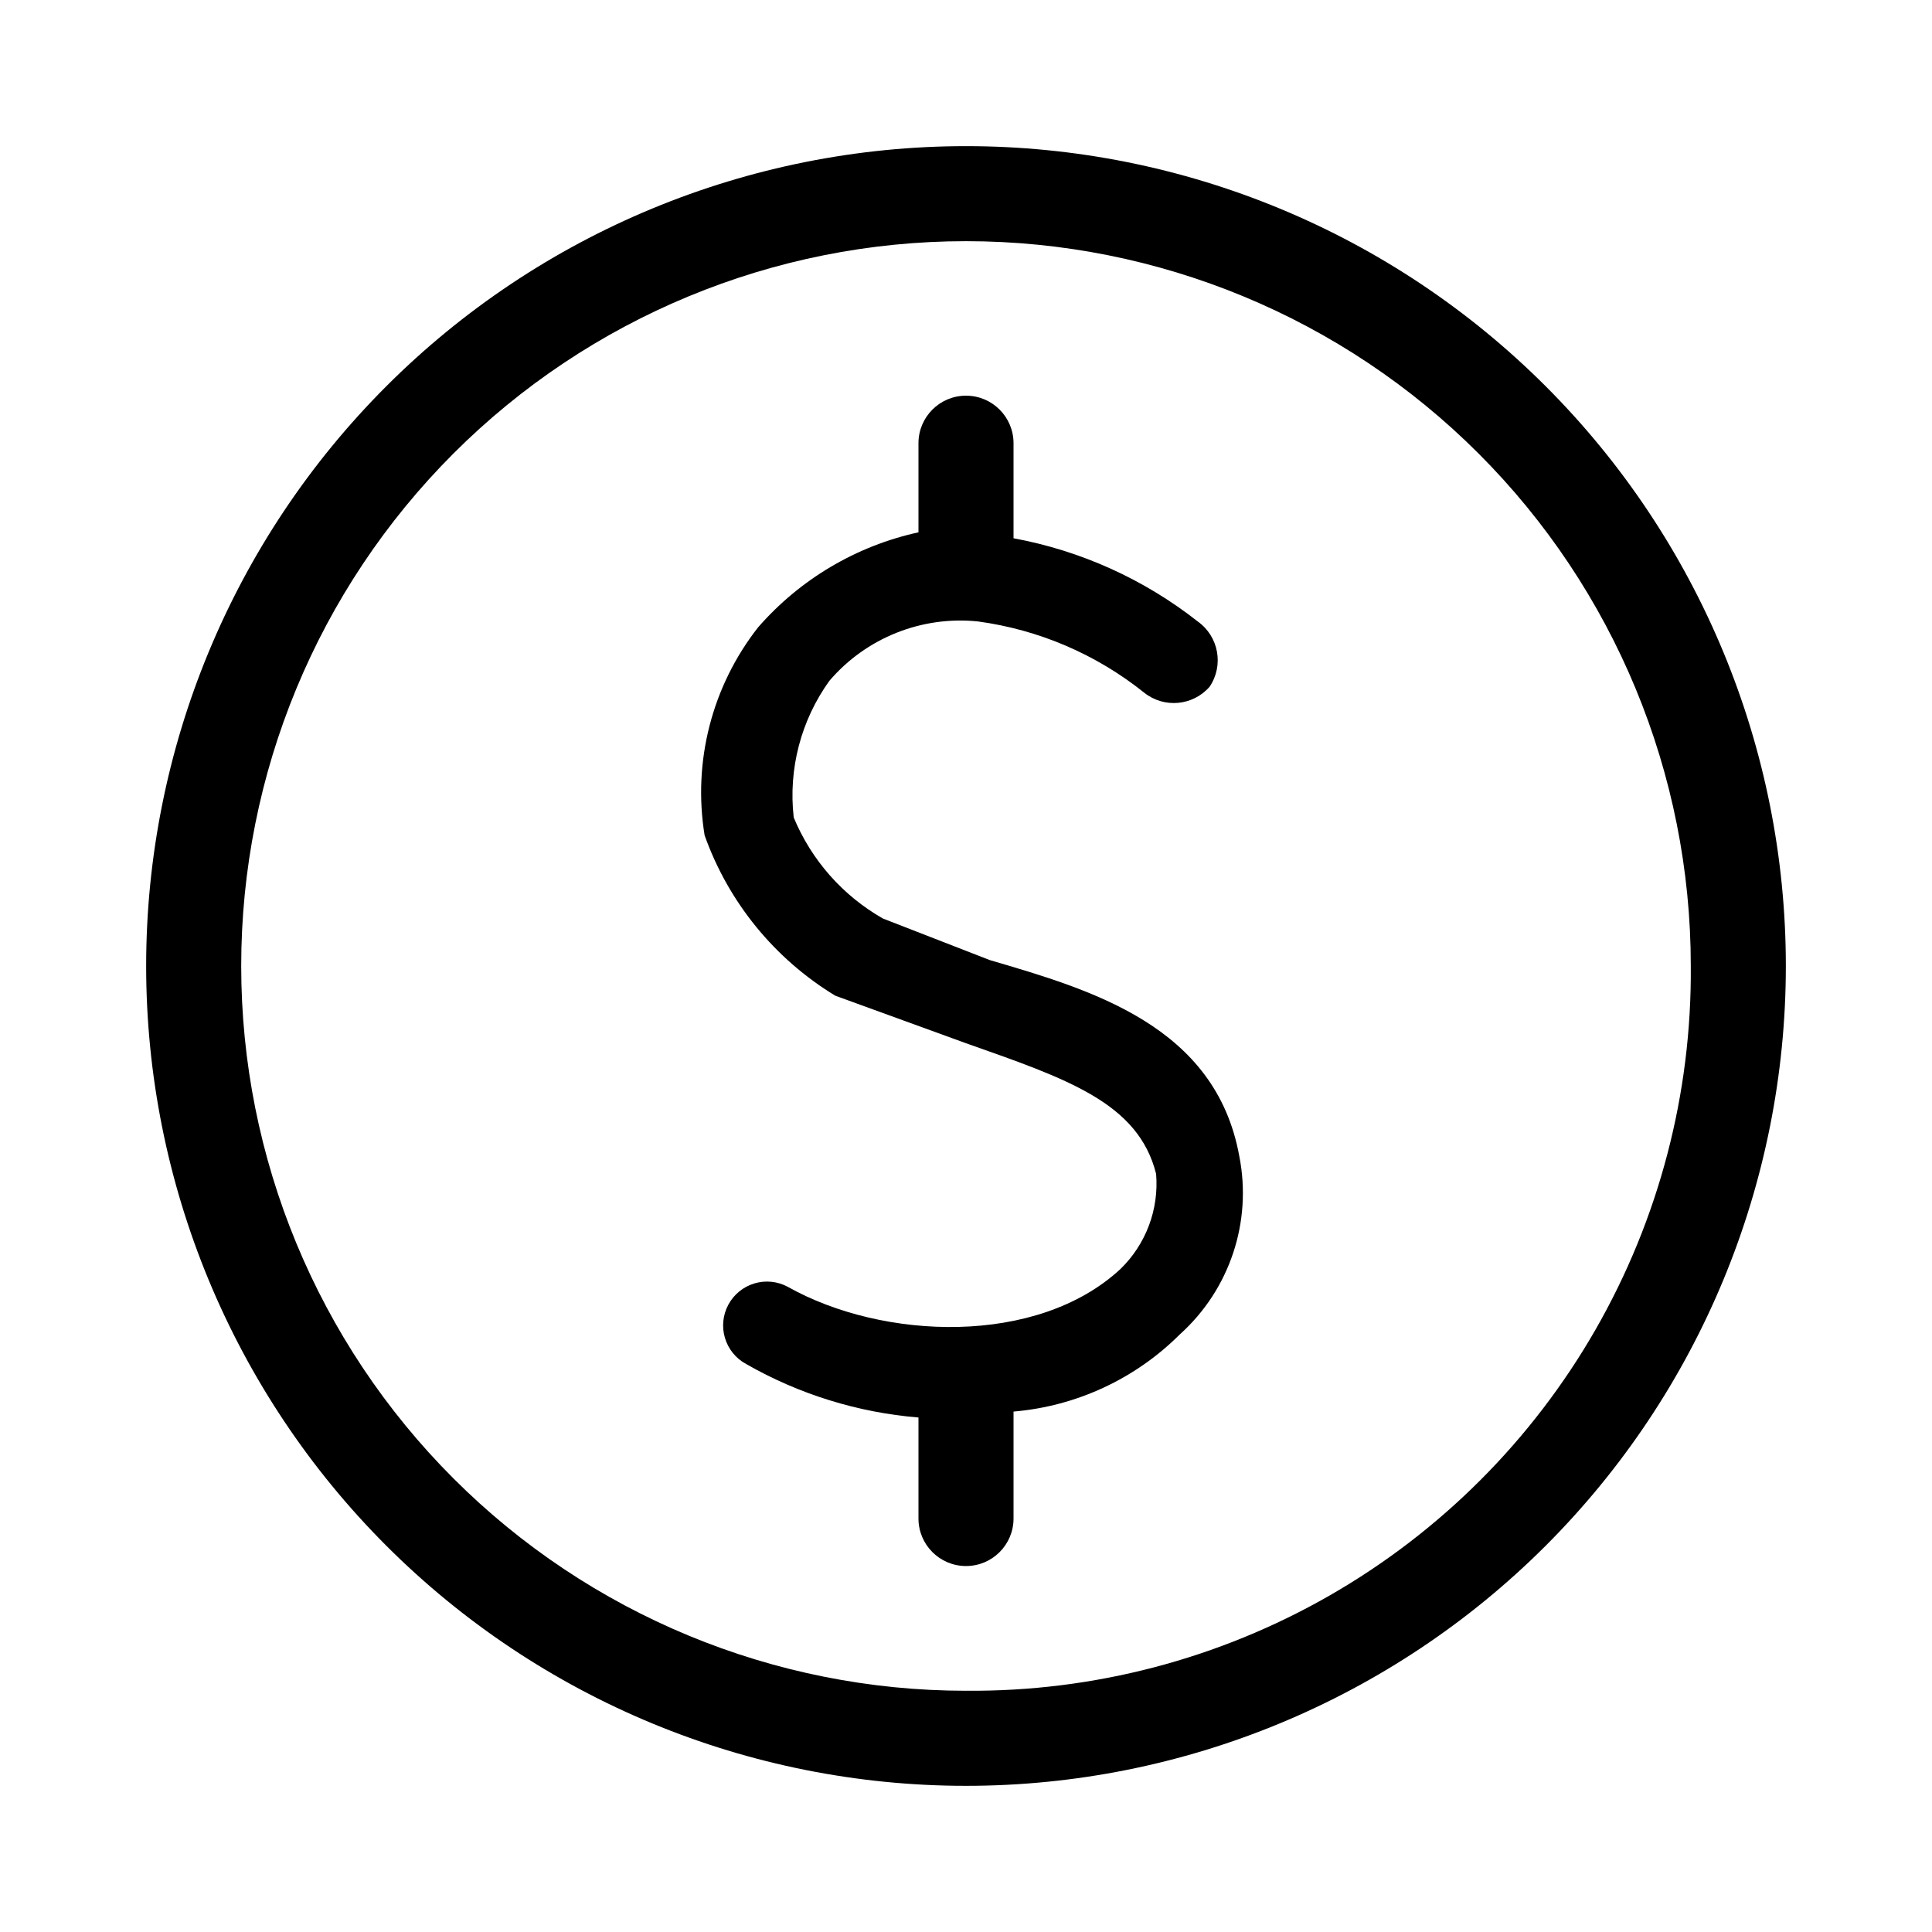
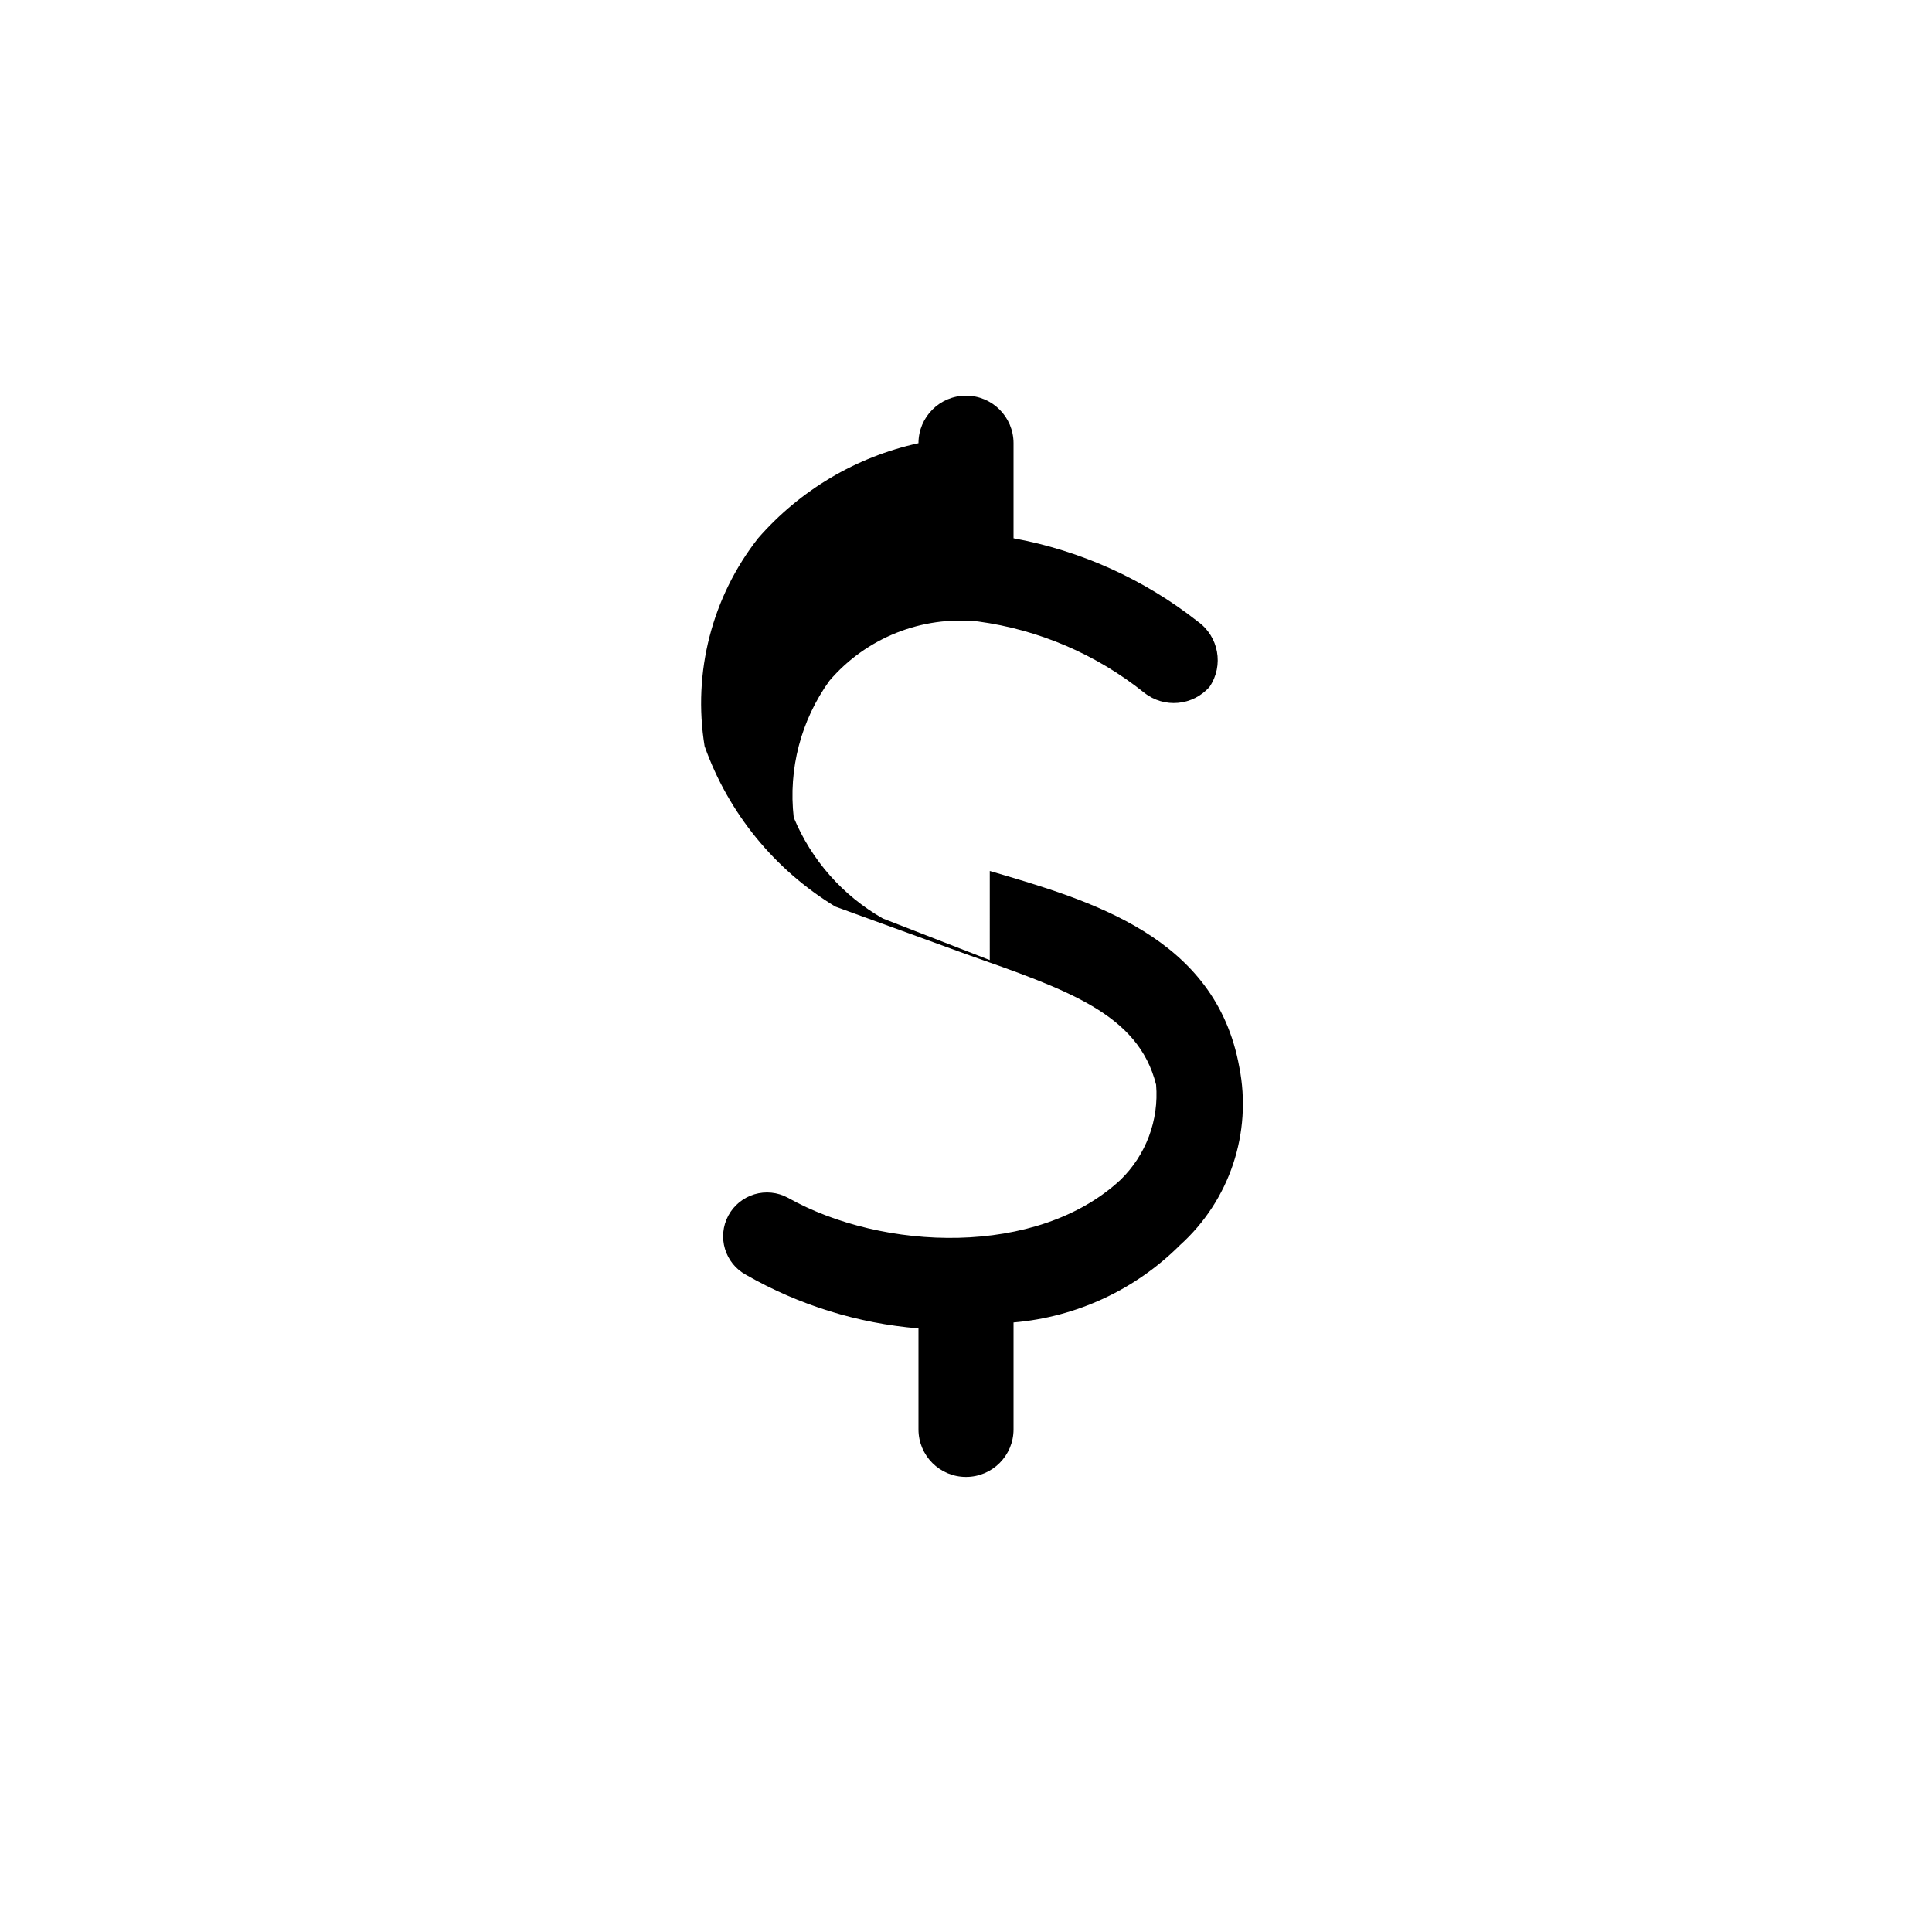
<svg xmlns="http://www.w3.org/2000/svg" fill="#000000" width="800px" height="800px" version="1.1" viewBox="144 144 512 512">
  <g>
-     <path d="m400 182.73c-57.625 0-112.89 22.891-153.63 63.637-40.746 40.746-63.637 96.008-63.637 153.63 0 57.621 22.891 112.88 63.637 153.63 40.746 40.746 96.008 63.637 153.63 63.637 57.621 0 112.88-22.891 153.63-63.637s63.637-96.008 63.637-153.63c0-57.625-22.891-112.89-63.637-153.63-40.746-40.746-96.008-63.637-153.63-63.637zm0 409.34c-50.945 0-99.801-20.234-135.82-56.258-36.023-36.02-56.258-84.875-56.258-135.82 0-50.945 20.234-99.801 56.258-135.82 36.02-36.023 84.875-56.258 135.82-56.258 50.941 0 99.797 20.234 135.82 56.258 36.023 36.02 56.258 84.875 56.258 135.82 0.281 33.797-8.434 67.059-25.25 96.375-16.82 29.316-41.133 53.629-70.449 70.449-29.316 16.816-62.578 25.531-96.375 25.25z" />
-     <path d="m406.3 398.43-28.34-11.02v-0.004c-10.625-6.055-18.934-15.469-23.617-26.766-1.457-12.824 1.91-25.73 9.449-36.211 9.738-11.387 24.449-17.273 39.359-15.742 16.137 2.18 31.375 8.711 44.082 18.891 5.266 4.188 12.891 3.492 17.32-1.574 3.828-5.668 2.43-13.355-3.152-17.316-14.242-11.195-30.988-18.758-48.805-22.043v-25.191c0-6.953-5.641-12.594-12.594-12.594-6.957 0-12.598 5.641-12.598 12.594v23.617c-16.504 3.617-31.41 12.449-42.508 25.191-12.215 15.582-17.355 35.562-14.168 55.105 6.312 17.727 18.547 32.742 34.637 42.508l34.637 12.594c26.766 9.445 45.656 15.742 50.383 34.637h-0.004c0.777 9.387-2.688 18.629-9.445 25.191-22.043 20.469-62.977 18.895-88.168 4.723-2.715-1.461-5.898-1.785-8.848-0.898-2.953 0.887-5.434 2.91-6.894 5.621-3.043 5.652-0.93 12.703 4.723 15.746 14 8.008 29.586 12.844 45.656 14.168v26.766c0 6.957 5.641 12.594 12.598 12.594 6.953 0 12.594-5.637 12.594-12.594v-28.34c16.648-1.41 32.262-8.66 44.082-20.465 13.207-11.871 19.188-29.816 15.746-47.234-6.297-34.637-39.359-44.082-66.125-51.953z" />
+     <path d="m406.3 398.43-28.34-11.02v-0.004c-10.625-6.055-18.934-15.469-23.617-26.766-1.457-12.824 1.91-25.73 9.449-36.211 9.738-11.387 24.449-17.273 39.359-15.742 16.137 2.18 31.375 8.711 44.082 18.891 5.266 4.188 12.891 3.492 17.32-1.574 3.828-5.668 2.43-13.355-3.152-17.316-14.242-11.195-30.988-18.758-48.805-22.043v-25.191c0-6.953-5.641-12.594-12.594-12.594-6.957 0-12.598 5.641-12.598 12.594c-16.504 3.617-31.41 12.449-42.508 25.191-12.215 15.582-17.355 35.562-14.168 55.105 6.312 17.727 18.547 32.742 34.637 42.508l34.637 12.594c26.766 9.445 45.656 15.742 50.383 34.637h-0.004c0.777 9.387-2.688 18.629-9.445 25.191-22.043 20.469-62.977 18.895-88.168 4.723-2.715-1.461-5.898-1.785-8.848-0.898-2.953 0.887-5.434 2.91-6.894 5.621-3.043 5.652-0.93 12.703 4.723 15.746 14 8.008 29.586 12.844 45.656 14.168v26.766c0 6.957 5.641 12.594 12.598 12.594 6.953 0 12.594-5.637 12.594-12.594v-28.34c16.648-1.41 32.262-8.66 44.082-20.465 13.207-11.871 19.188-29.816 15.746-47.234-6.297-34.637-39.359-44.082-66.125-51.953z" />
  </g>
</svg>